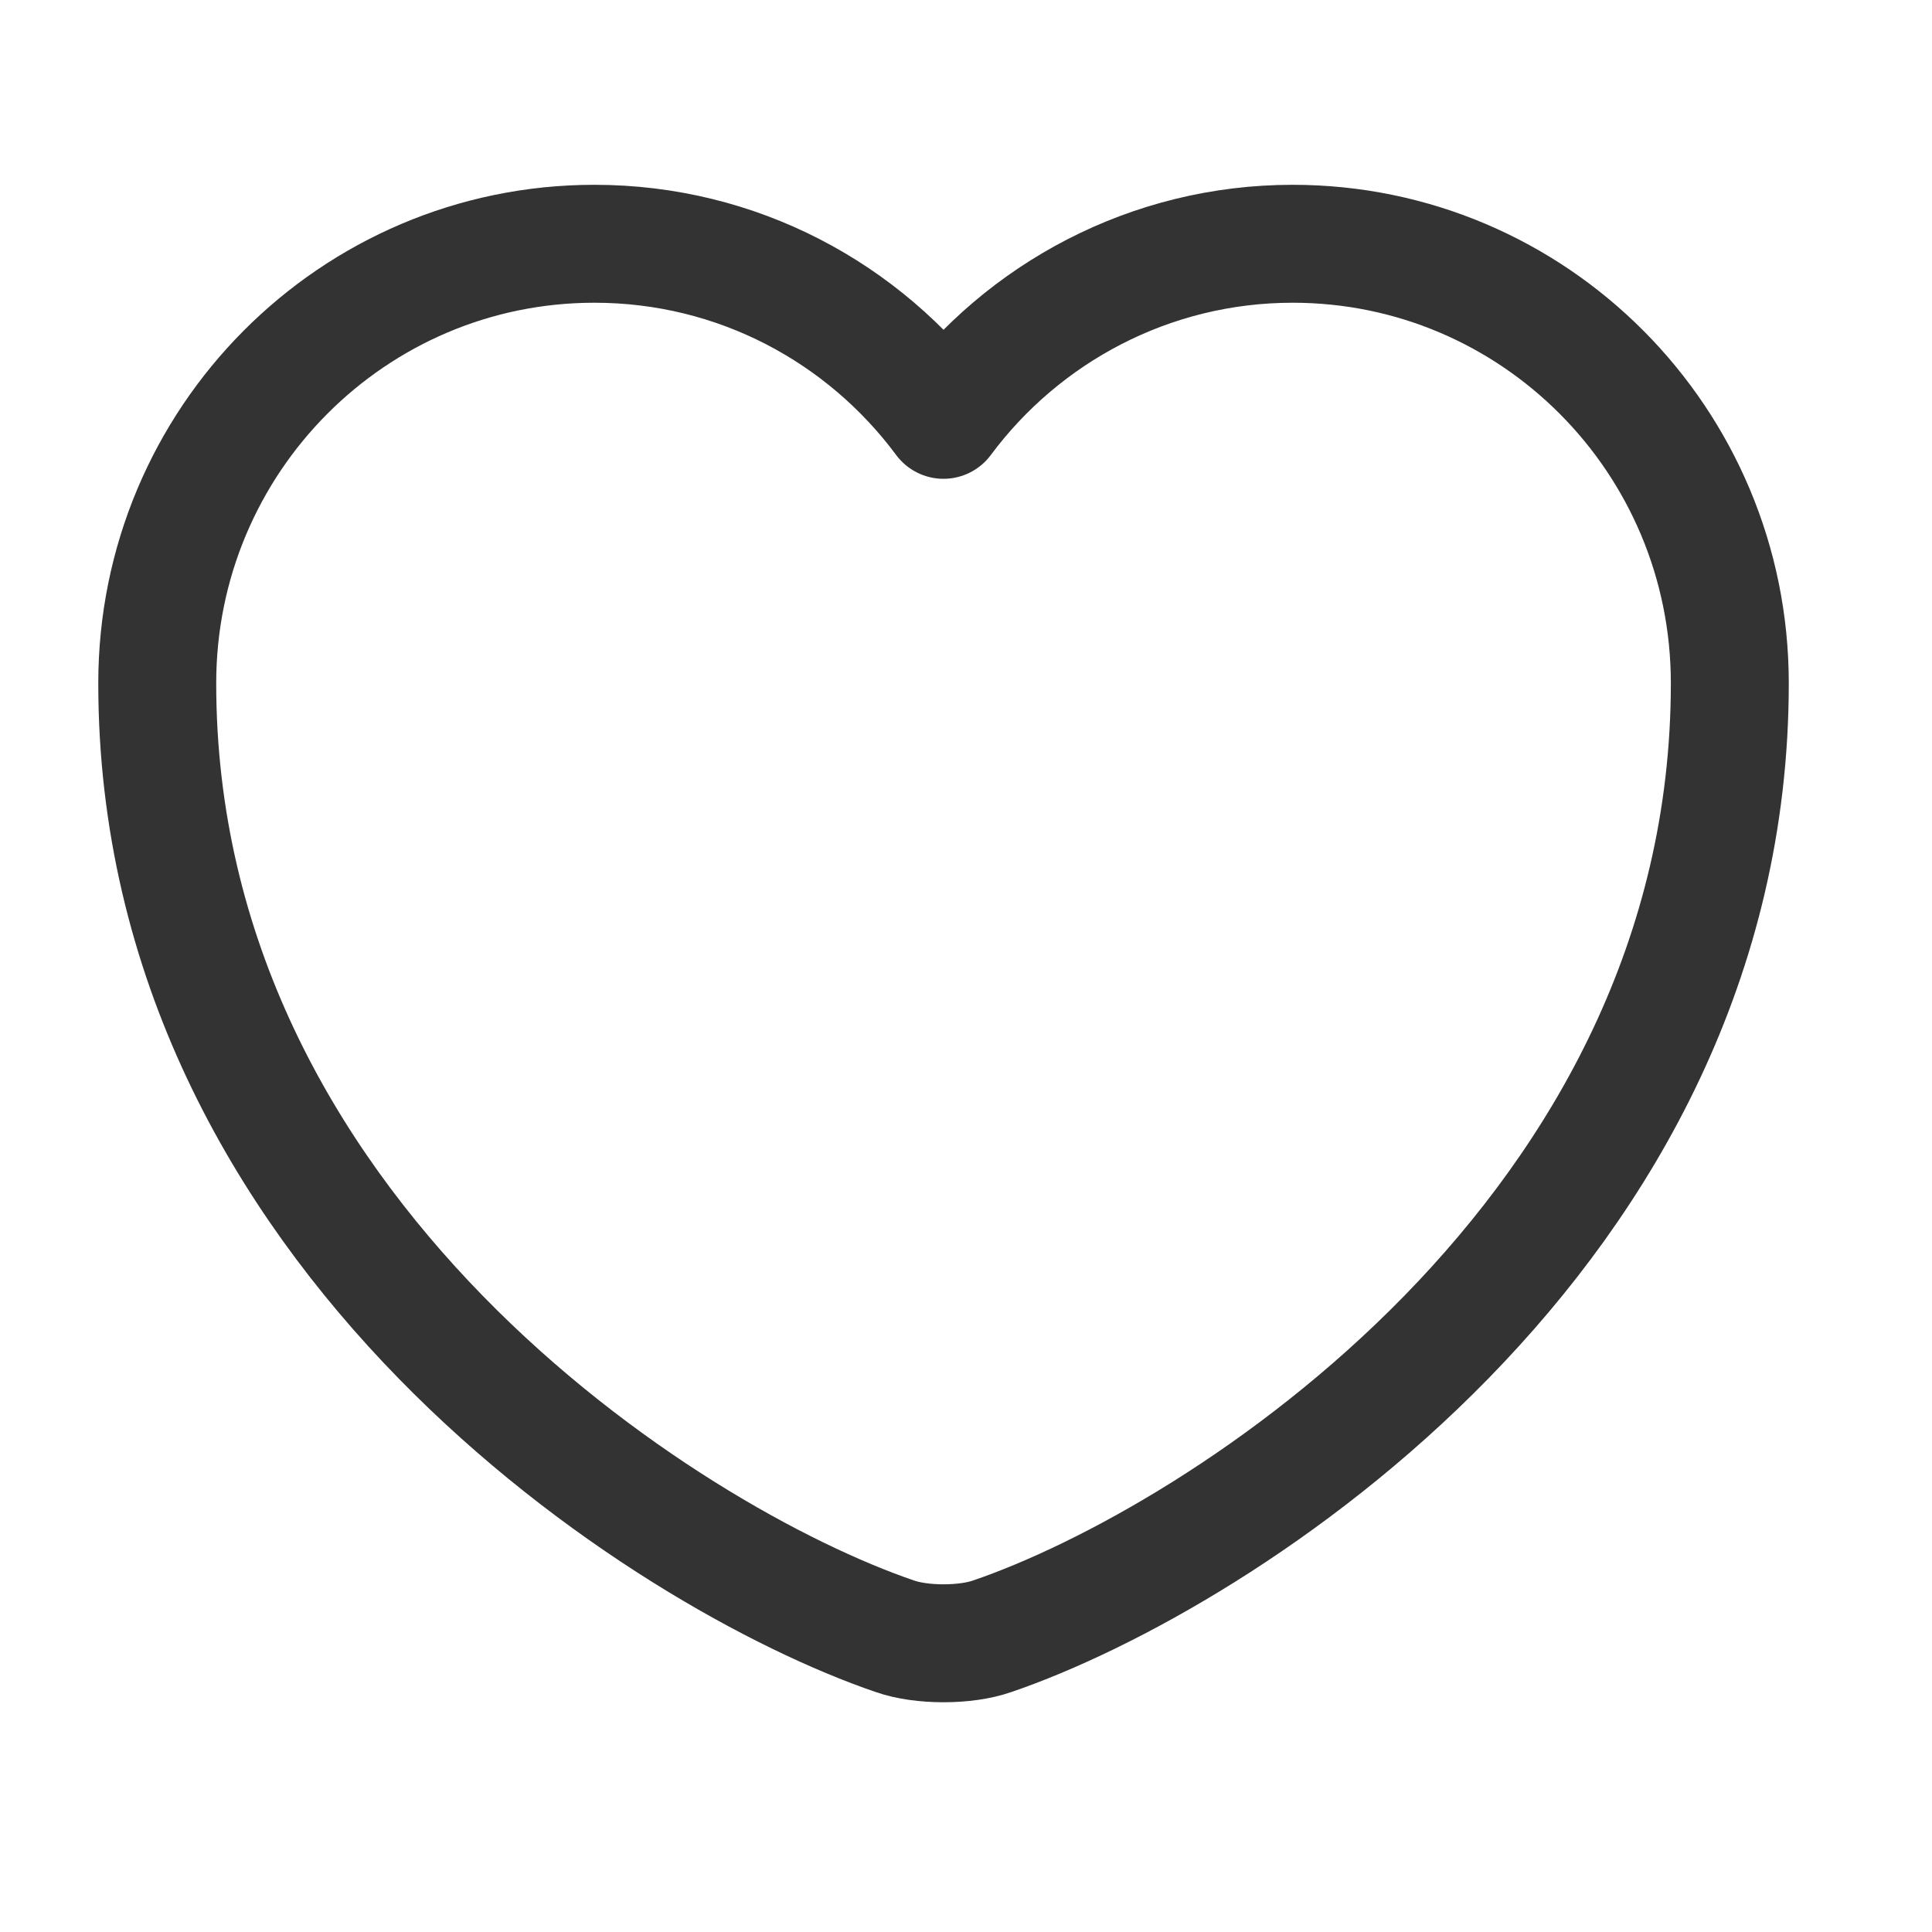
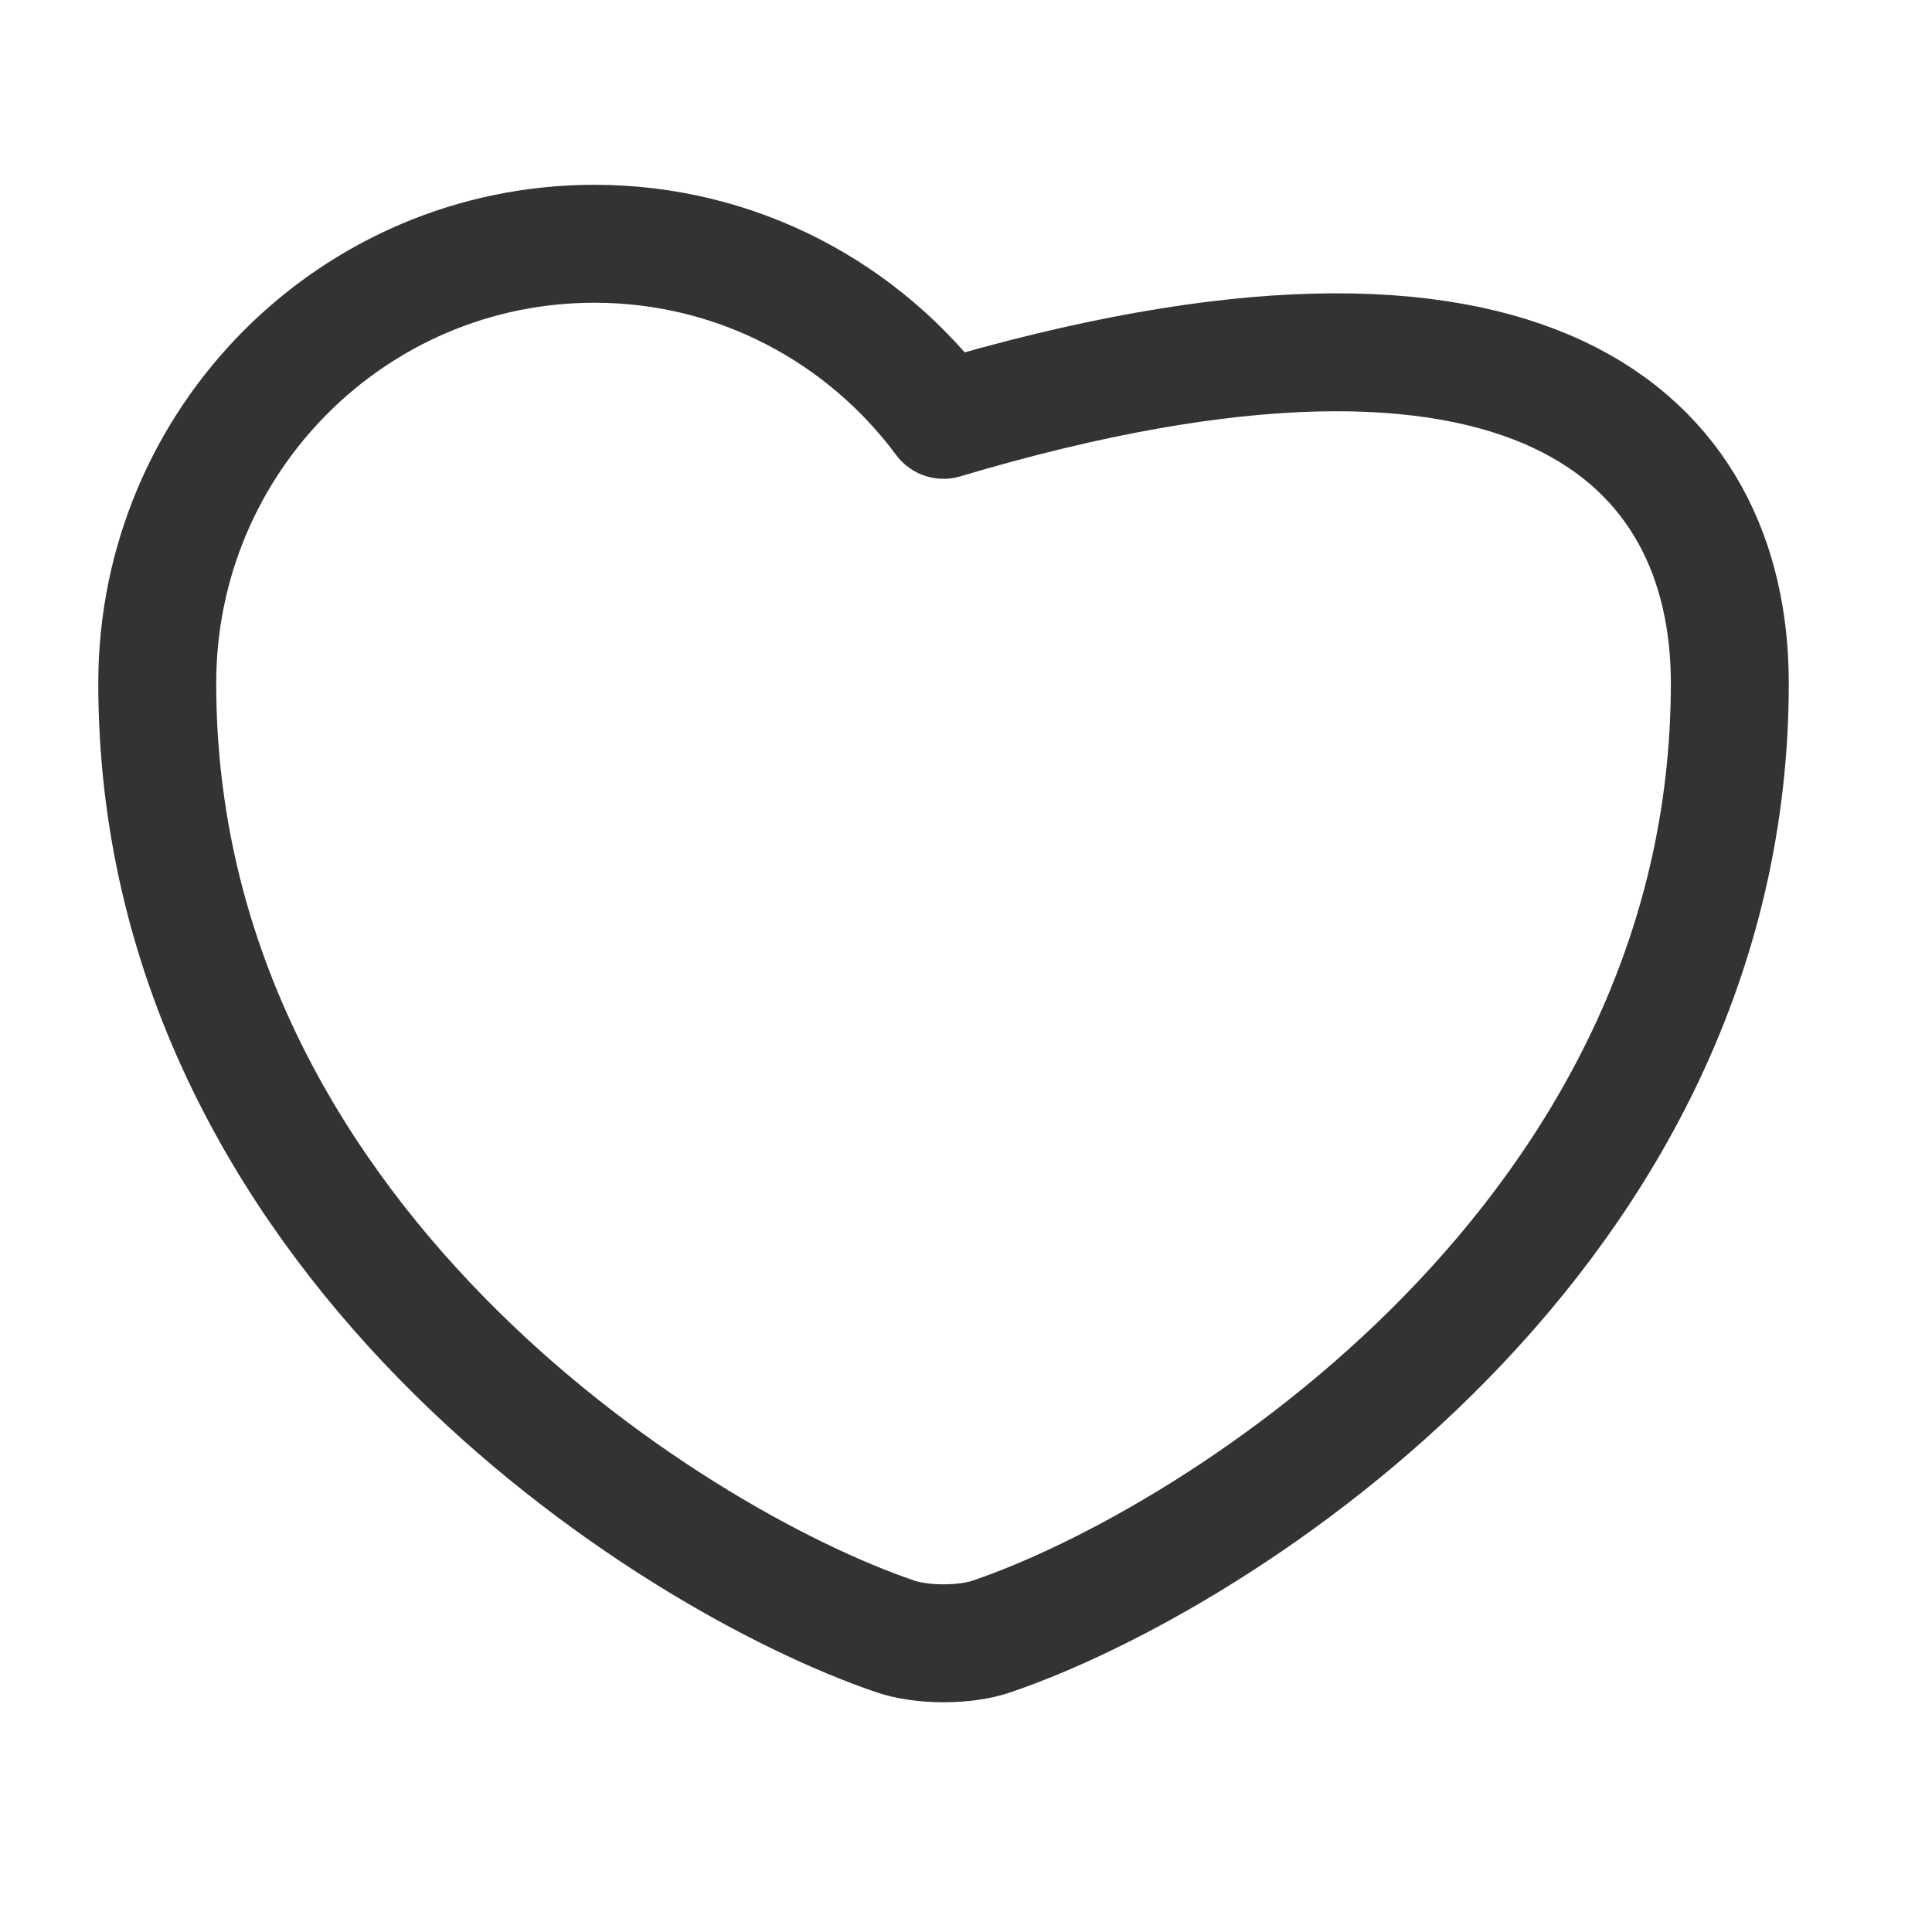
<svg xmlns="http://www.w3.org/2000/svg" width="23" height="23" viewBox="0 0 23 23" fill="none">
-   <path d="M11.813 19.479C11.495 19.591 10.97 19.591 10.652 19.479C7.938 18.552 1.872 14.687 1.872 8.134C1.872 5.242 4.203 2.902 7.076 2.902C8.78 2.902 10.287 3.725 11.232 4.998C12.178 3.725 13.694 2.902 15.389 2.902C18.262 2.902 20.593 5.242 20.593 8.134C20.593 14.687 14.527 18.552 11.813 19.479Z" stroke="#333333" stroke-width="1.404" stroke-linecap="round" stroke-linejoin="round" />
+   <path d="M11.813 19.479C11.495 19.591 10.97 19.591 10.652 19.479C7.938 18.552 1.872 14.687 1.872 8.134C1.872 5.242 4.203 2.902 7.076 2.902C8.78 2.902 10.287 3.725 11.232 4.998C18.262 2.902 20.593 5.242 20.593 8.134C20.593 14.687 14.527 18.552 11.813 19.479Z" stroke="#333333" stroke-width="1.404" stroke-linecap="round" stroke-linejoin="round" />
</svg>